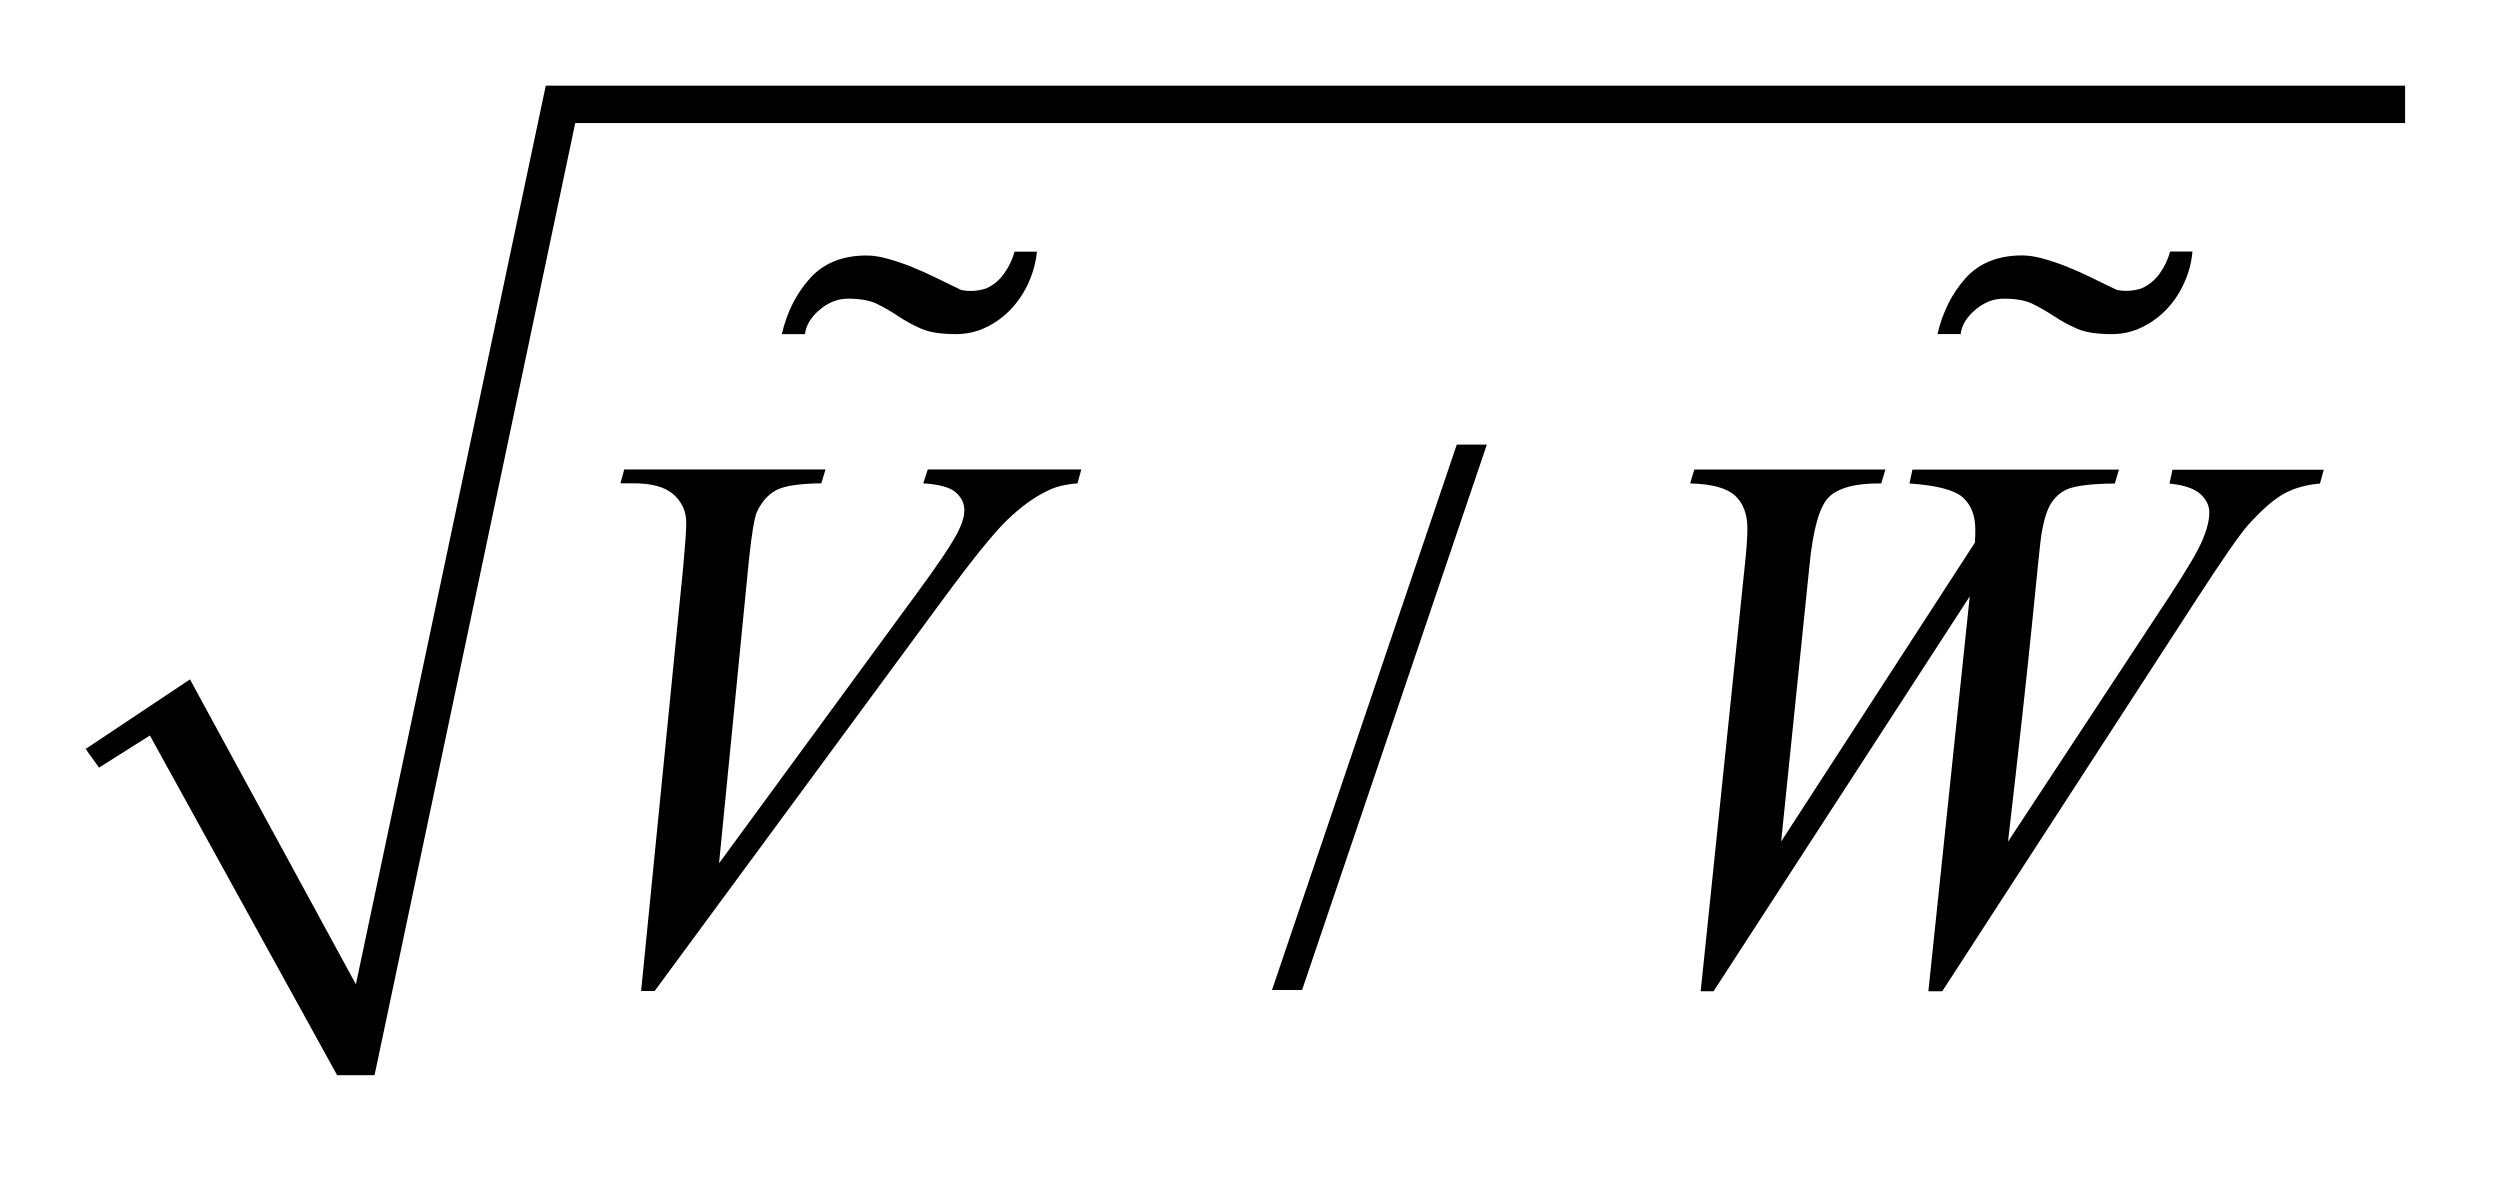
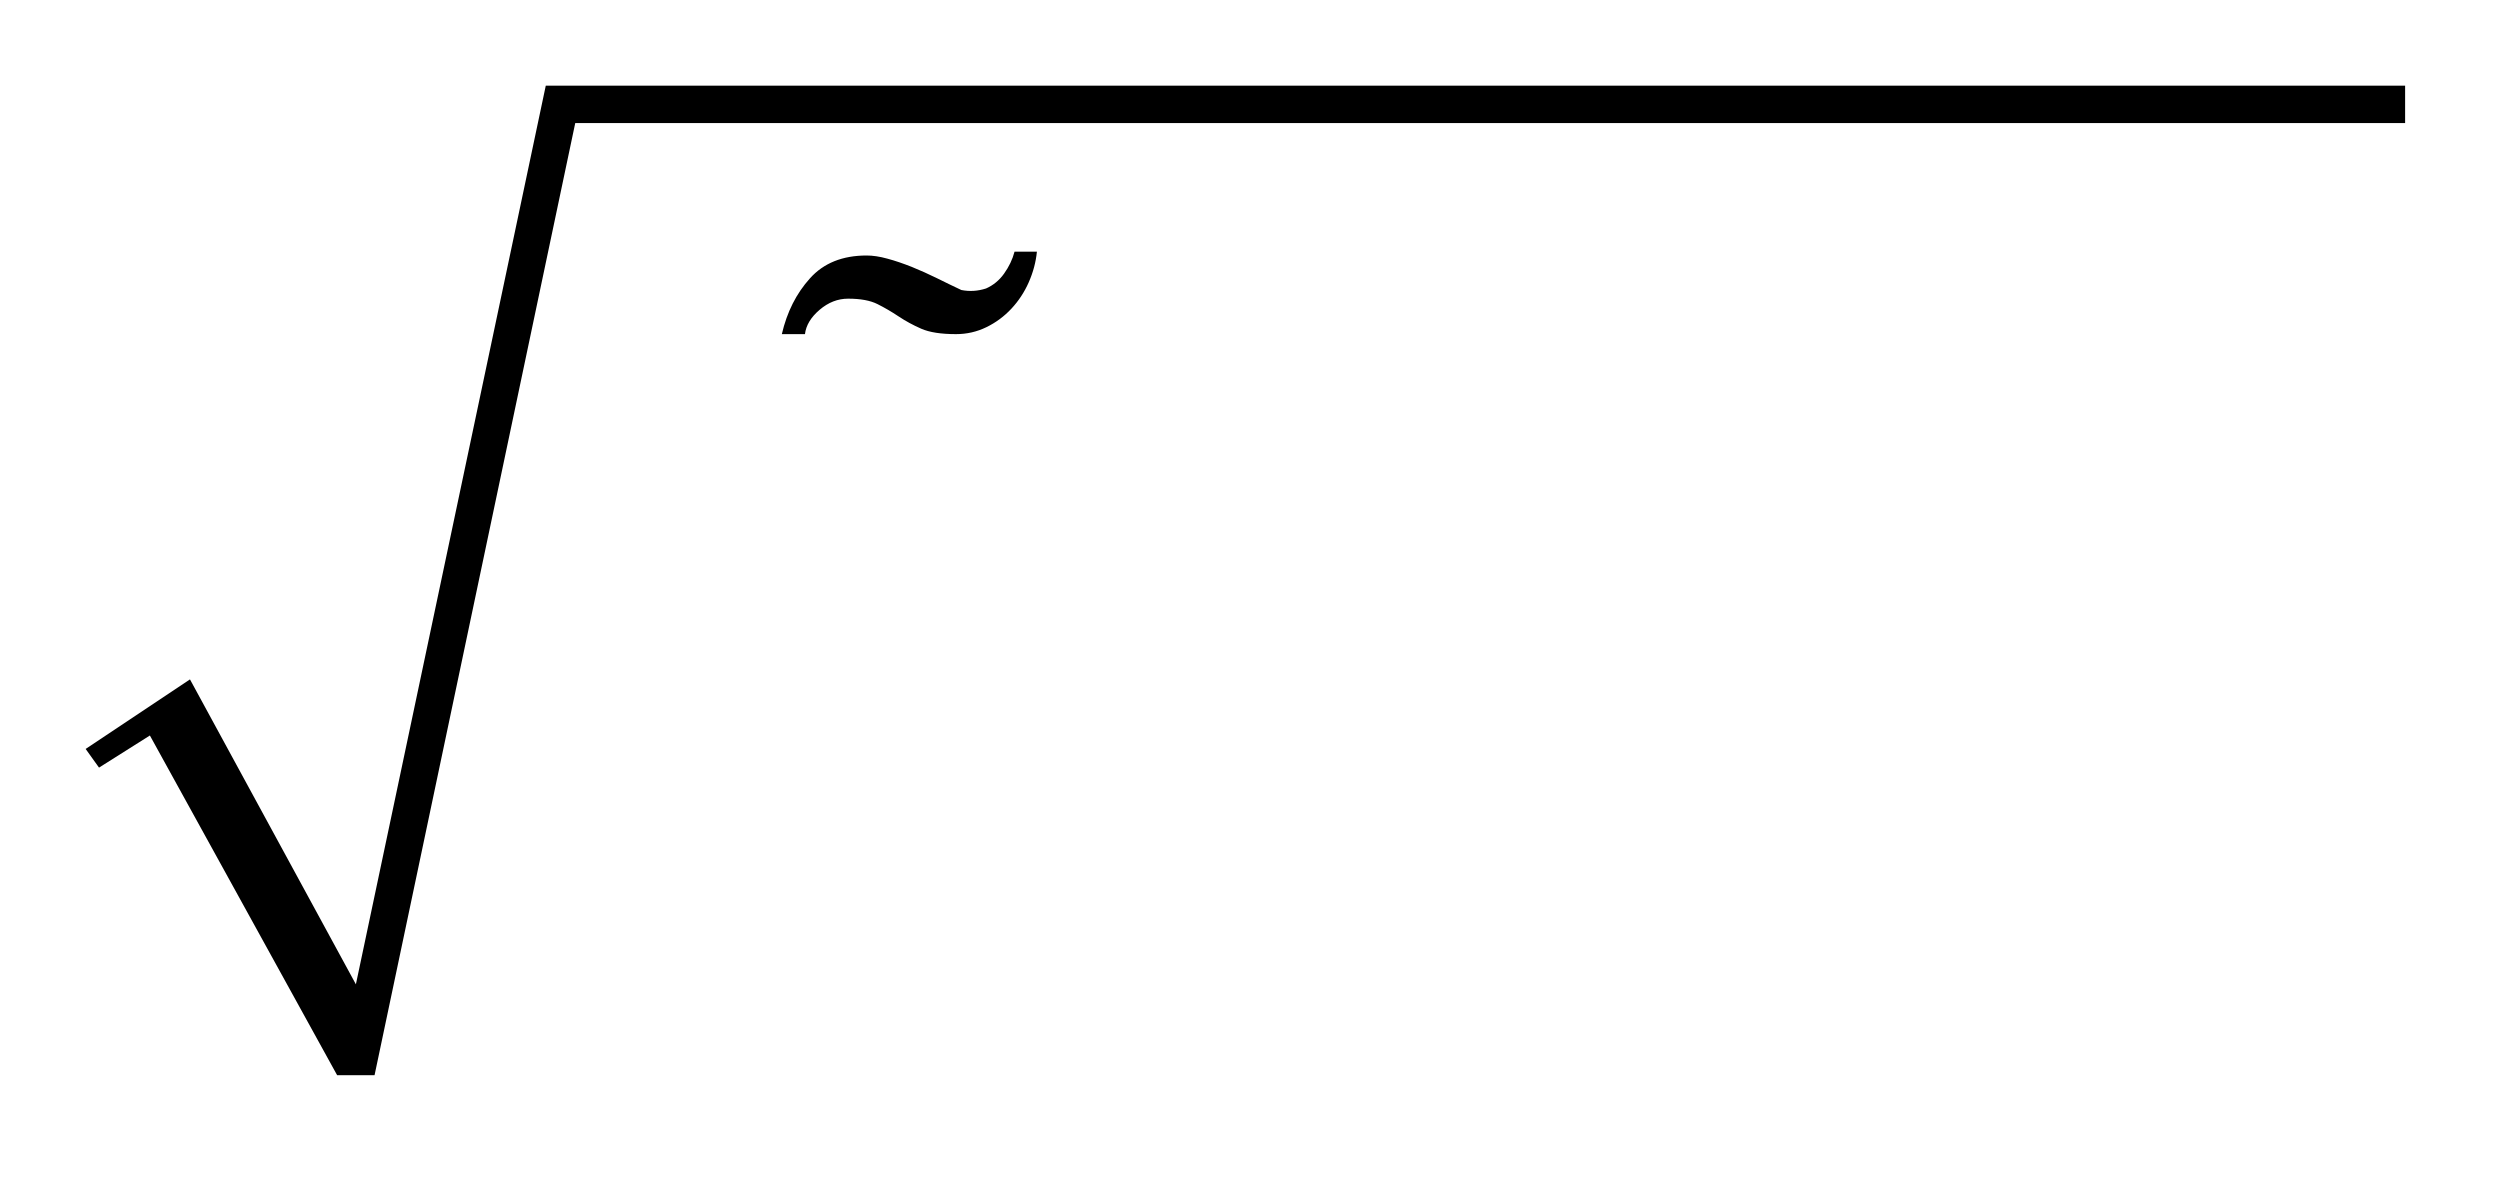
<svg xmlns="http://www.w3.org/2000/svg" stroke-dasharray="none" shape-rendering="auto" font-family="'Dialog'" text-rendering="auto" width="46" fill-opacity="1" color-interpolation="auto" color-rendering="auto" preserveAspectRatio="xMidYMid meet" font-size="12px" viewBox="0 0 46 22" fill="black" stroke="black" image-rendering="auto" stroke-miterlimit="10" stroke-linecap="square" stroke-linejoin="miter" font-style="normal" stroke-width="1" height="22" stroke-dashoffset="0" font-weight="normal" stroke-opacity="1">
  <defs id="genericDefs" />
  <g>
    <defs id="defs1">
      <clipPath clipPathUnits="userSpaceOnUse" id="clipPath1">
-         <path d="M-1 -1 L28.08 -1 L28.08 12.553 L-1 12.553 L-1 -1 Z" />
-       </clipPath>
+         </clipPath>
      <clipPath clipPathUnits="userSpaceOnUse" id="clipPath2">
        <path d="M-0 -0 L-0 11.553 L27.08 11.553 L27.08 -0 Z" />
      </clipPath>
    </defs>
    <g transform="matrix(1.576,0,0,1.576,1.576,1.576)">
      <path d="M0 7.744 L1.218 6.932 L3.155 10.492 L5.372 0 L27.08 0 L27.08 0.437 L5.716 0.437 L3.373 11.553 L2.936 11.553 L0.75 7.587 L0.156 7.962 Z" fill-rule="evenodd" clip-path="url(#clipPath2)" stroke="none" />
    </g>
    <g transform="matrix(1.576,0,0,1.576,1.576,1.576)">
-       <path d="M16.359 4.191 L14.202 10.558 L13.851 10.558 L16.008 4.191 L16.359 4.191 Z" stroke="none" clip-path="url(#clipPath2)" />
-     </g>
+       </g>
    <g transform="matrix(1.576,0,0,1.576,1.576,1.576)">
-       <path d="M6.485 10.571 L6.977 5.614 C7 5.362 7.012 5.192 7.012 5.104 C7.012 4.972 6.963 4.862 6.865 4.774 C6.767 4.686 6.612 4.643 6.402 4.643 L6.244 4.643 L6.288 4.481 L8.638 4.481 L8.589 4.643 C8.334 4.646 8.159 4.672 8.064 4.722 C7.969 4.772 7.893 4.857 7.837 4.977 C7.808 5.041 7.777 5.225 7.745 5.526 L7.395 9.079 L9.718 5.908 C9.97 5.566 10.128 5.327 10.193 5.192 C10.237 5.102 10.259 5.023 10.259 4.955 C10.259 4.876 10.225 4.807 10.158 4.748 C10.091 4.689 9.964 4.655 9.779 4.643 L9.832 4.481 L11.624 4.481 L11.58 4.643 C11.437 4.655 11.323 4.683 11.238 4.726 C11.077 4.802 10.917 4.918 10.757 5.073 C10.597 5.228 10.345 5.541 9.999 6.012 L6.643 10.57 L6.485 10.57 Z" stroke="none" clip-path="url(#clipPath2)" />
-     </g>
+       </g>
    <g transform="matrix(1.576,0,0,1.576,1.576,1.576)">
-       <path d="M18.856 10.571 L19.37 5.61 C19.391 5.42 19.401 5.273 19.401 5.171 C19.401 5.002 19.352 4.873 19.255 4.785 C19.158 4.697 18.984 4.65 18.733 4.644 L18.781 4.482 L21.012 4.482 L20.964 4.644 C20.665 4.641 20.461 4.695 20.351 4.805 C20.242 4.914 20.166 5.183 20.125 5.611 L19.795 8.825 L22.058 5.334 C22.061 5.275 22.062 5.226 22.062 5.185 C22.062 5.021 22.014 4.895 21.917 4.808 C21.82 4.721 21.612 4.666 21.293 4.645 L21.328 4.483 L23.739 4.483 L23.691 4.645 C23.413 4.648 23.225 4.671 23.128 4.715 C23.058 4.747 22.999 4.799 22.95 4.871 C22.902 4.943 22.863 5.065 22.834 5.238 C22.825 5.288 22.789 5.628 22.727 6.257 C22.664 6.887 22.569 7.743 22.444 8.826 L24.328 5.963 C24.533 5.65 24.662 5.43 24.715 5.304 C24.768 5.179 24.794 5.072 24.794 4.984 C24.794 4.902 24.759 4.83 24.689 4.767 C24.619 4.704 24.499 4.663 24.329 4.646 L24.364 4.484 L26.13 4.484 L26.086 4.646 C25.931 4.658 25.793 4.696 25.673 4.76 C25.553 4.824 25.411 4.948 25.247 5.129 C25.153 5.234 24.96 5.512 24.667 5.963 L21.676 10.573 L21.514 10.573 L21.997 5.963 L19.006 10.573 L18.856 10.573 Z" stroke="none" clip-path="url(#clipPath2)" />
-     </g>
+       </g>
    <g transform="matrix(1.576,0,0,1.576,1.576,1.576)">
      <path d="M11.011 2.295 C10.96 2.411 10.892 2.514 10.808 2.604 C10.724 2.694 10.627 2.766 10.516 2.82 C10.405 2.874 10.287 2.901 10.161 2.901 C9.987 2.901 9.852 2.88 9.756 2.838 C9.66 2.796 9.572 2.748 9.491 2.694 C9.41 2.64 9.328 2.592 9.244 2.55 C9.16 2.508 9.046 2.487 8.902 2.487 C8.782 2.487 8.671 2.53 8.569 2.617 C8.467 2.704 8.41 2.799 8.398 2.901 L8.128 2.901 C8.188 2.643 8.297 2.426 8.457 2.249 C8.616 2.072 8.836 1.983 9.118 1.983 C9.19 1.983 9.271 1.995 9.361 2.02 C9.451 2.044 9.546 2.077 9.645 2.116 C9.743 2.156 9.842 2.2 9.941 2.249 C10.04 2.298 10.134 2.344 10.224 2.386 C10.32 2.405 10.416 2.399 10.512 2.368 C10.596 2.331 10.667 2.273 10.723 2.194 C10.78 2.114 10.821 2.029 10.845 1.938 L11.106 1.938 C11.094 2.06 11.062 2.179 11.011 2.295 Z" stroke="none" clip-path="url(#clipPath2)" />
    </g>
    <g transform="matrix(1.576,0,0,1.576,1.576,1.576)">
-       <path d="M24.504 2.295 C24.453 2.411 24.386 2.514 24.302 2.604 C24.218 2.694 24.12 2.766 24.01 2.82 C23.899 2.874 23.781 2.901 23.655 2.901 C23.481 2.901 23.346 2.88 23.25 2.838 C23.154 2.796 23.066 2.748 22.985 2.694 C22.903 2.64 22.82 2.592 22.736 2.55 C22.652 2.508 22.539 2.487 22.394 2.487 C22.274 2.487 22.164 2.53 22.062 2.617 C21.959 2.704 21.903 2.798 21.891 2.9 L21.62 2.9 C21.681 2.642 21.79 2.425 21.948 2.248 C22.107 2.071 22.328 1.982 22.609 1.982 C22.681 1.982 22.762 1.994 22.852 2.019 C22.942 2.044 23.037 2.076 23.135 2.115 C23.235 2.155 23.333 2.199 23.432 2.248 C23.532 2.297 23.625 2.343 23.715 2.385 C23.812 2.404 23.907 2.398 24.003 2.367 C24.087 2.33 24.157 2.272 24.215 2.193 C24.272 2.113 24.312 2.028 24.336 1.937 L24.597 1.937 C24.587 2.06 24.556 2.179 24.504 2.295 Z" stroke="none" clip-path="url(#clipPath2)" />
-     </g>
+       </g>
  </g>
</svg>